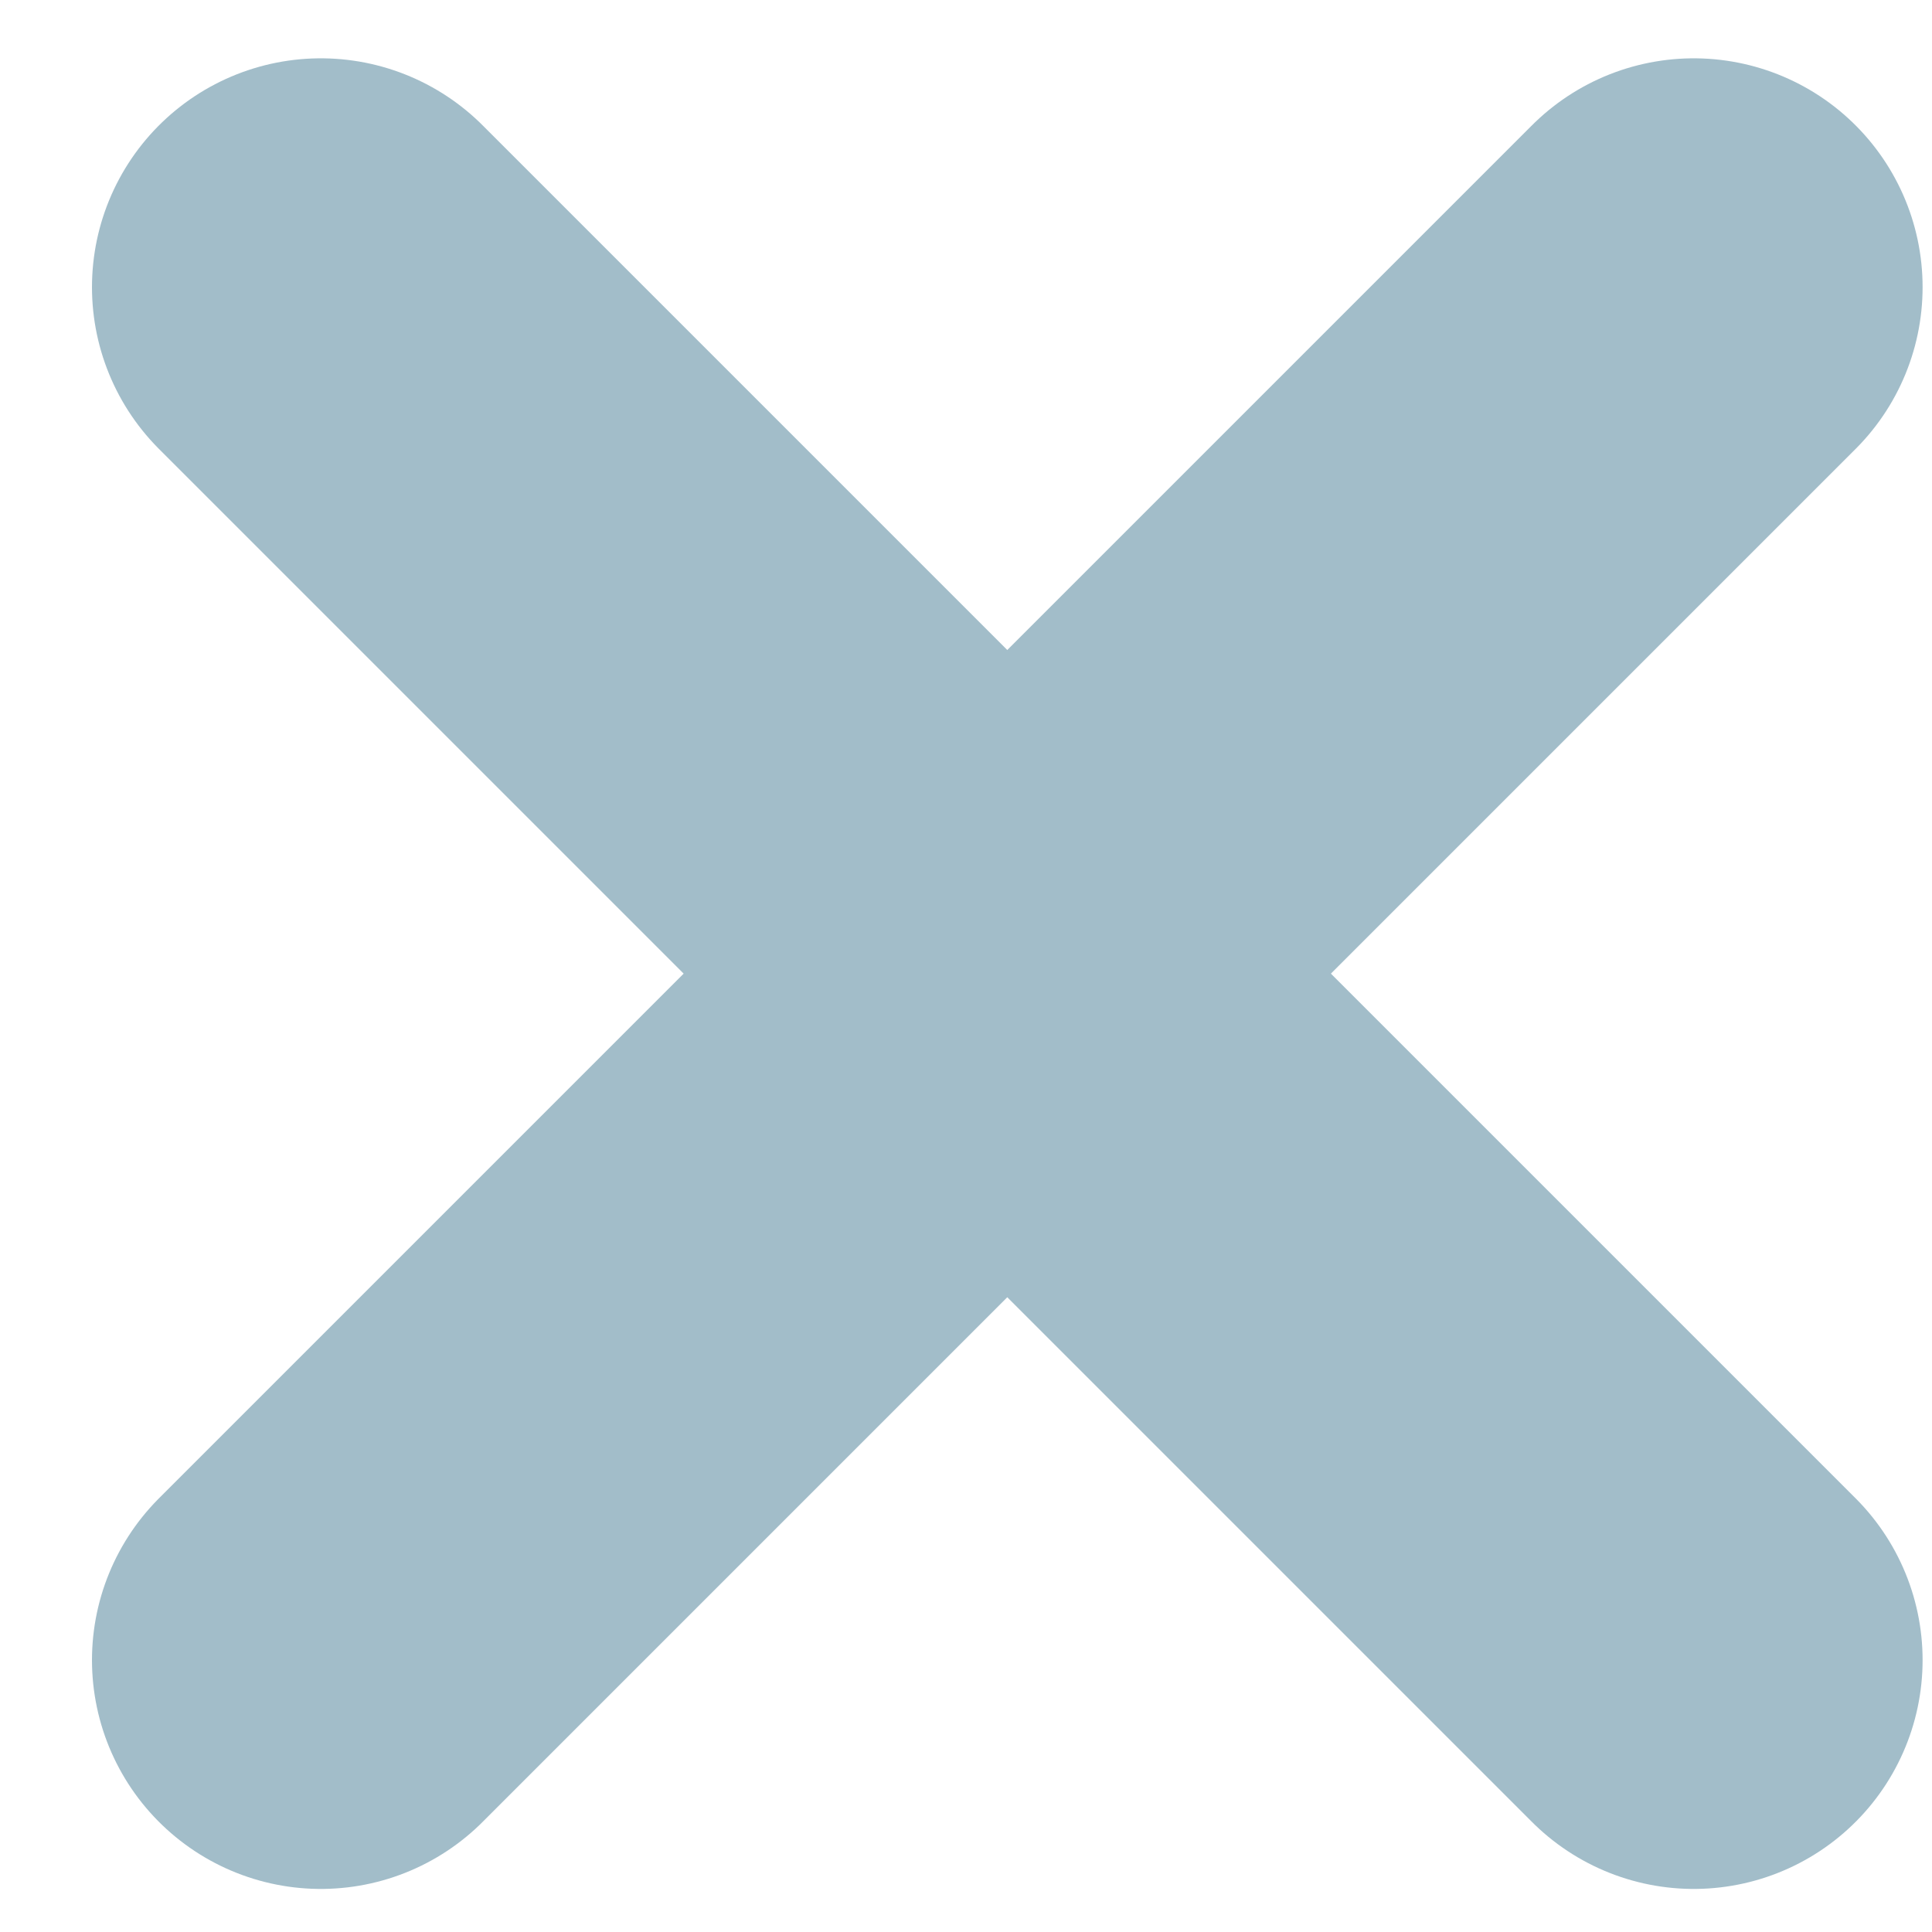
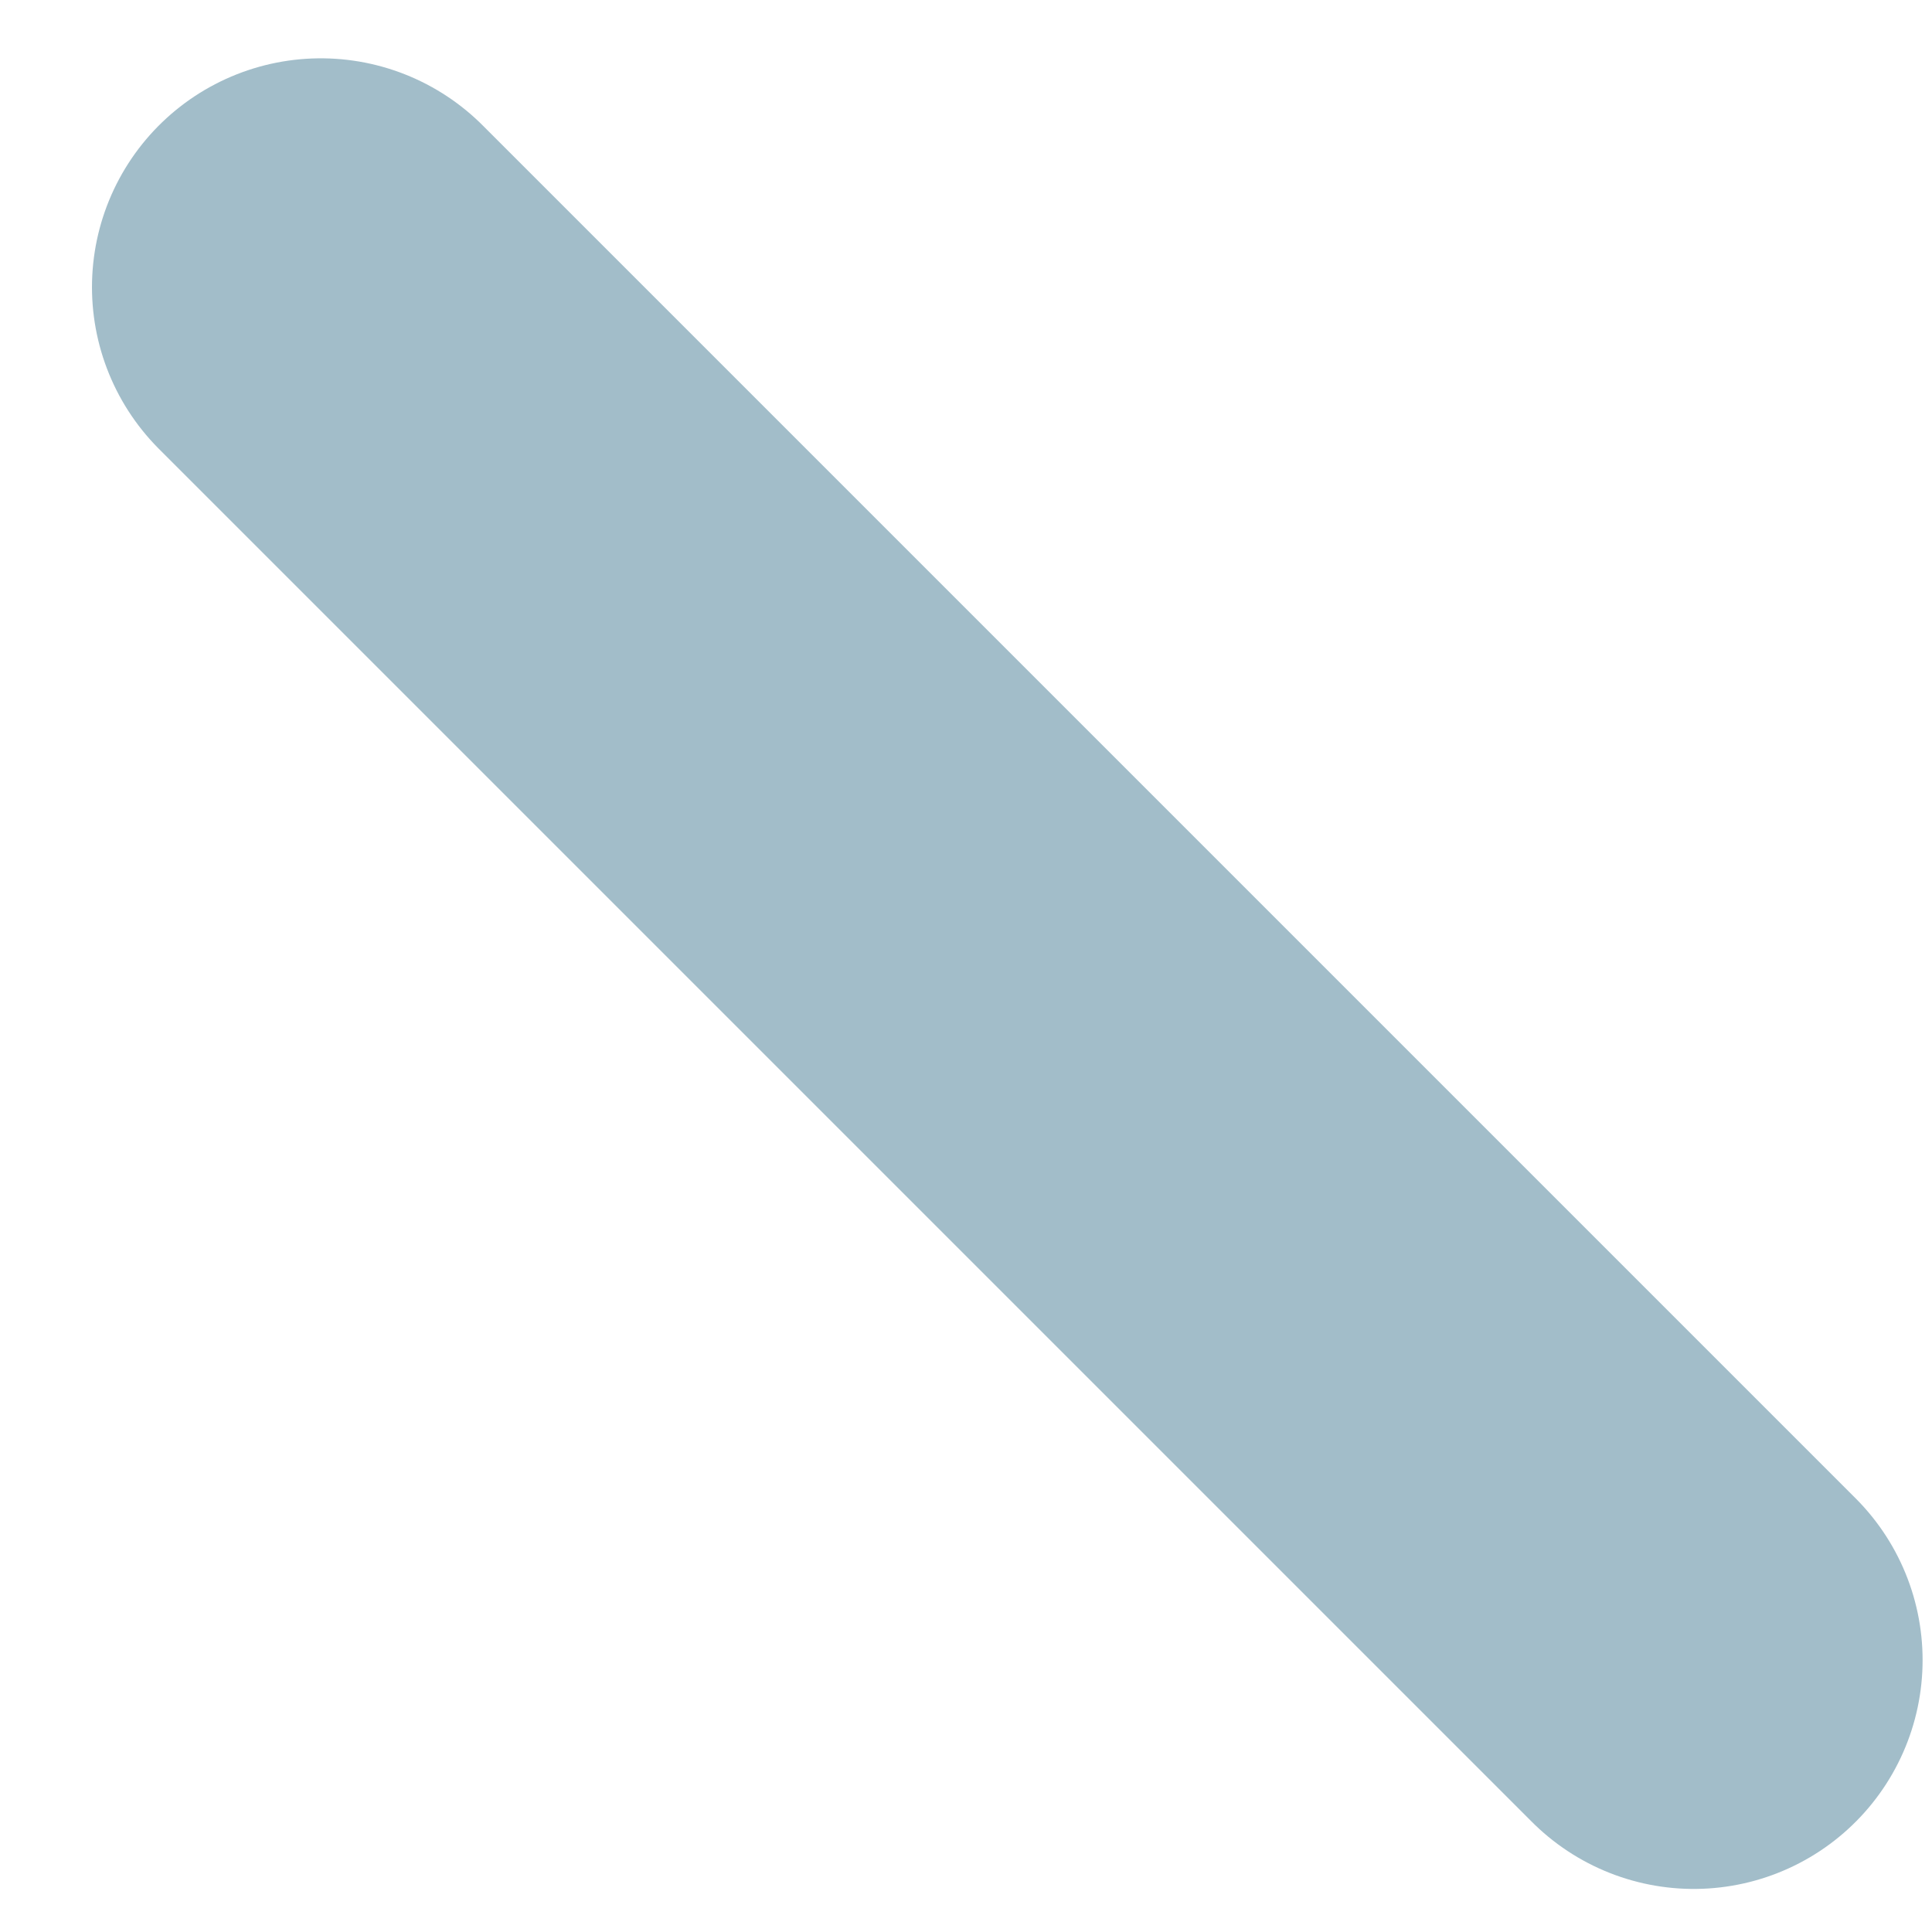
<svg xmlns="http://www.w3.org/2000/svg" width="19" height="19" viewBox="0 0 19 19" fill="none">
  <path d="M3.155 2.824L16.657 16.326" stroke="#A2BDC9" stroke-width="4.501" stroke-linecap="round" stroke-linejoin="round" />
-   <path d="M16.657 2.824L3.155 16.326" stroke="#A2BDC9" stroke-width="4.501" stroke-linecap="round" stroke-linejoin="round" />
</svg>